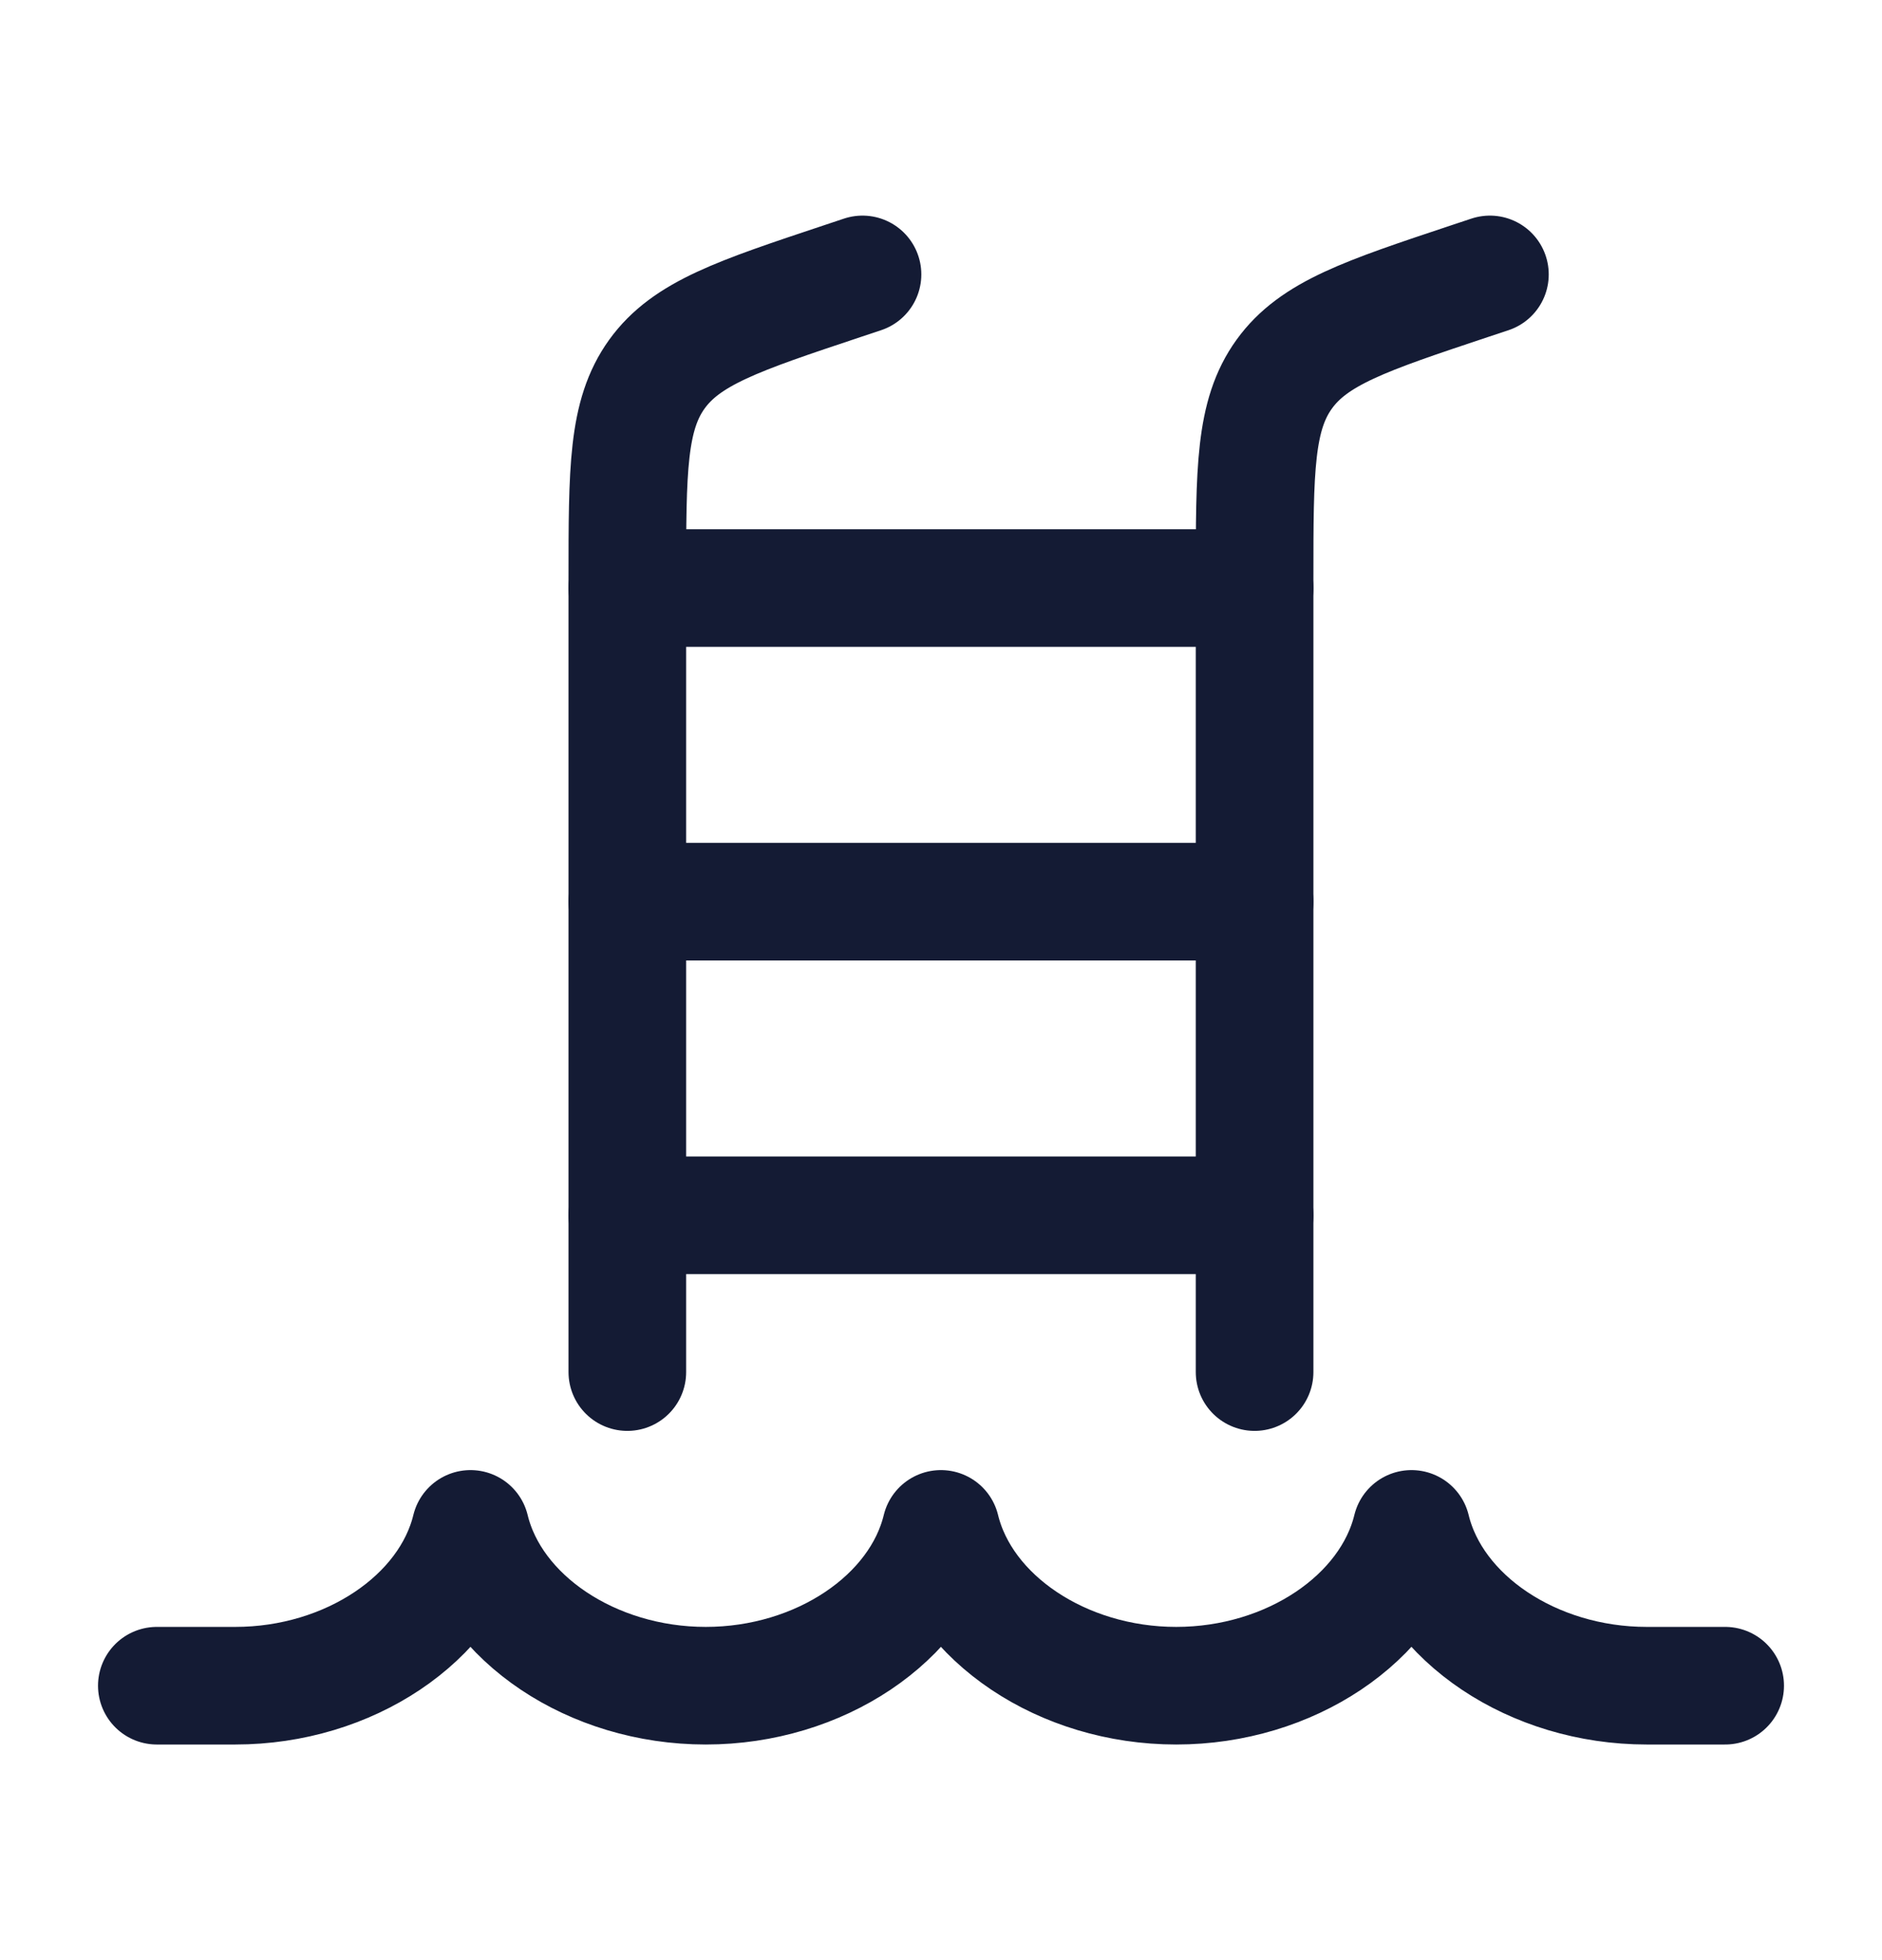
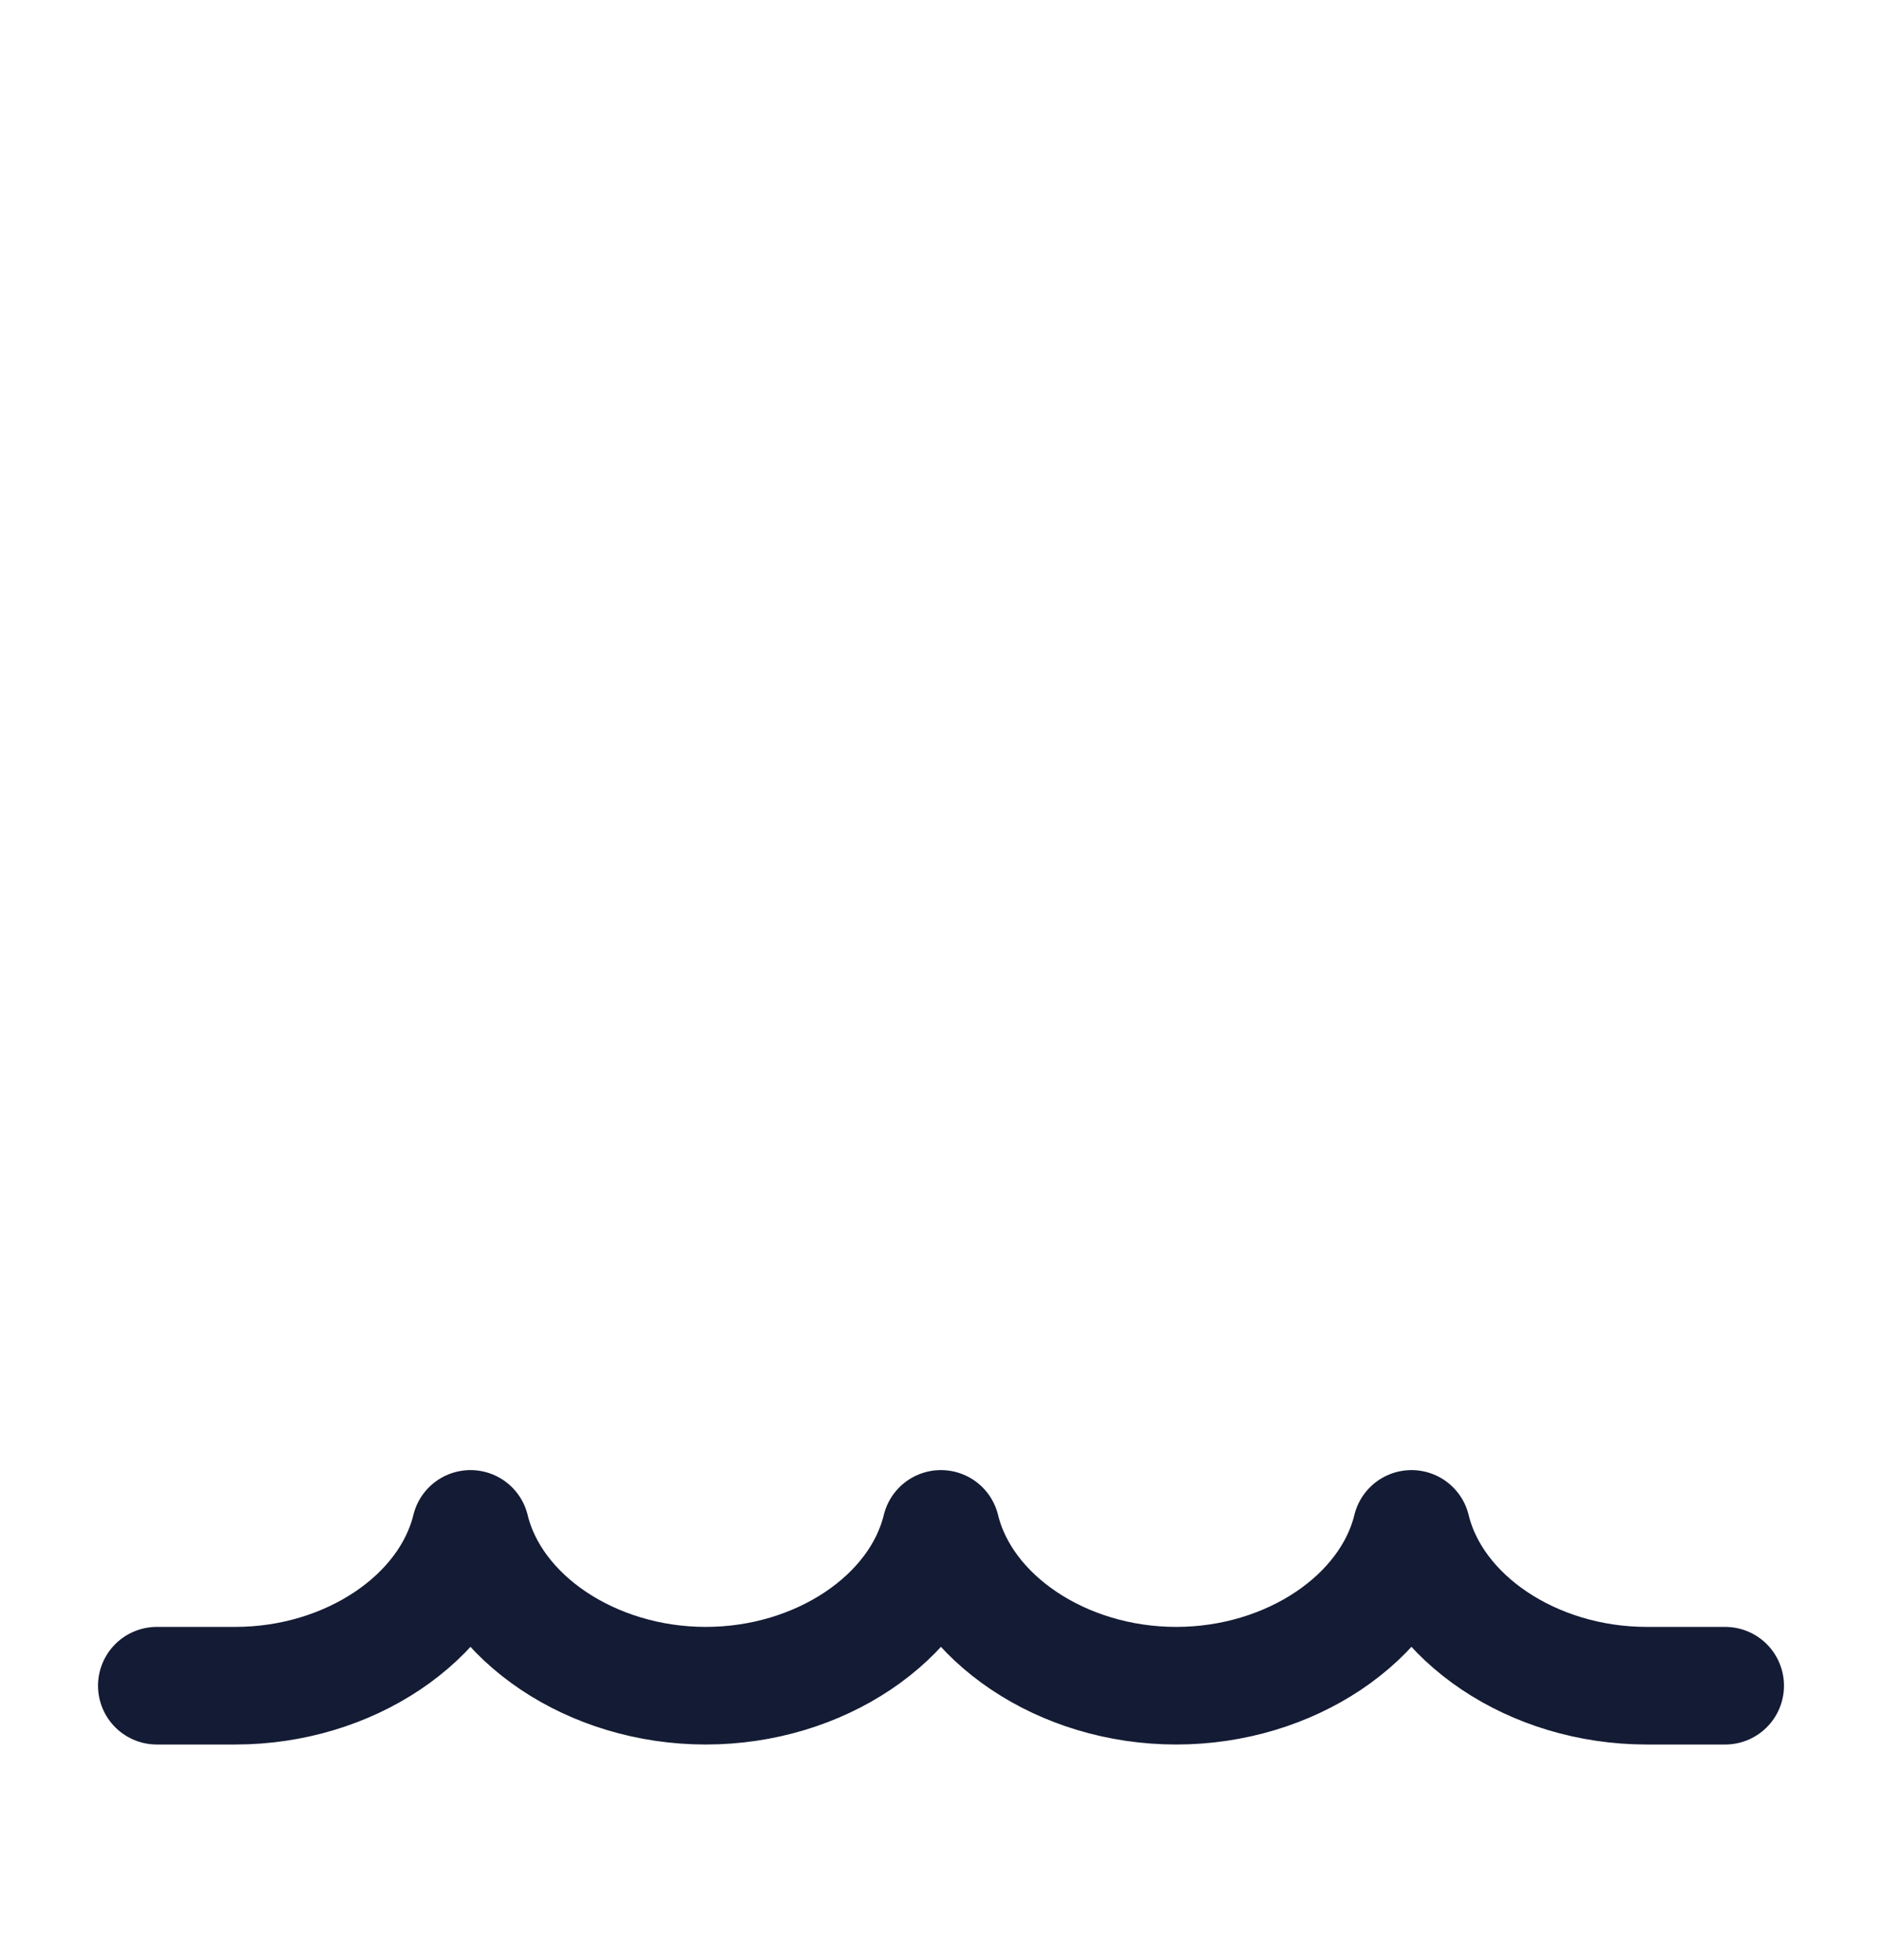
<svg xmlns="http://www.w3.org/2000/svg" width="24" height="25" viewBox="0 0 24 25" fill="none">
  <path d="M22 21.5H21C19.548 21.5 18.277 20.641 18 19.5C17.721 20.641 16.451 21.5 14.999 21.5C13.548 21.5 12.277 20.641 11.999 19.5C11.722 20.641 10.451 21.5 9 21.5C7.548 21.5 6.277 20.641 6 19.5C5.722 20.641 4.451 21.5 3 21.5H2" stroke="#141B34" stroke-width="1.5" stroke-linecap="round" stroke-linejoin="round" />
-   <path d="M19 3.5L18.735 3.588C17.415 4.028 16.755 4.248 16.377 4.772C15.999 5.296 15.999 5.992 15.999 7.383L15.999 17.5" stroke="#141B34" stroke-width="1.5" stroke-linecap="round" stroke-linejoin="round" />
-   <path d="M10.999 3.5L10.735 3.588C9.415 4.028 8.755 4.248 8.377 4.772C8 5.296 8 5.992 8 7.383L8 17.5" stroke="#141B34" stroke-width="1.5" stroke-linecap="round" stroke-linejoin="round" />
-   <path d="M8 7.5H15.999M8 11.5H15.999M8 15.5H15.999" stroke="#141B34" stroke-width="1.5" stroke-linecap="round" stroke-linejoin="round" />
</svg>